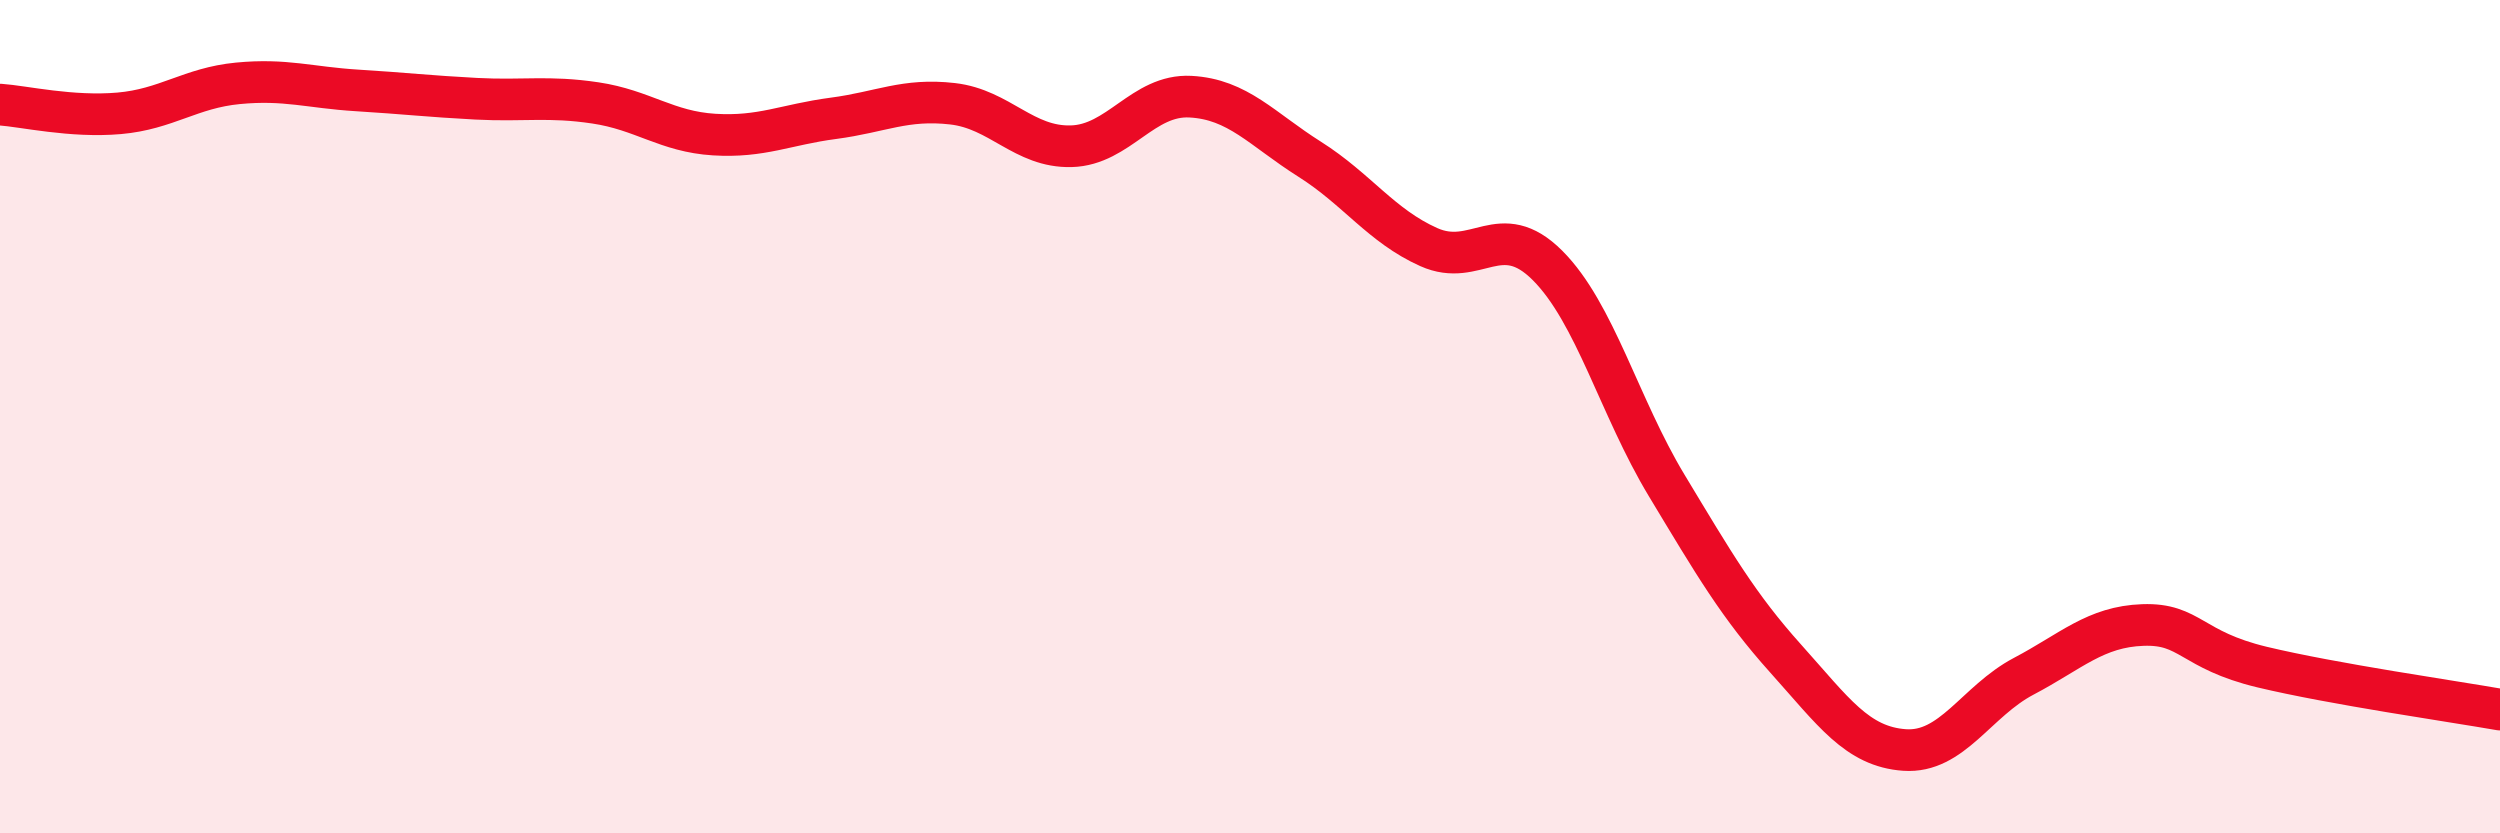
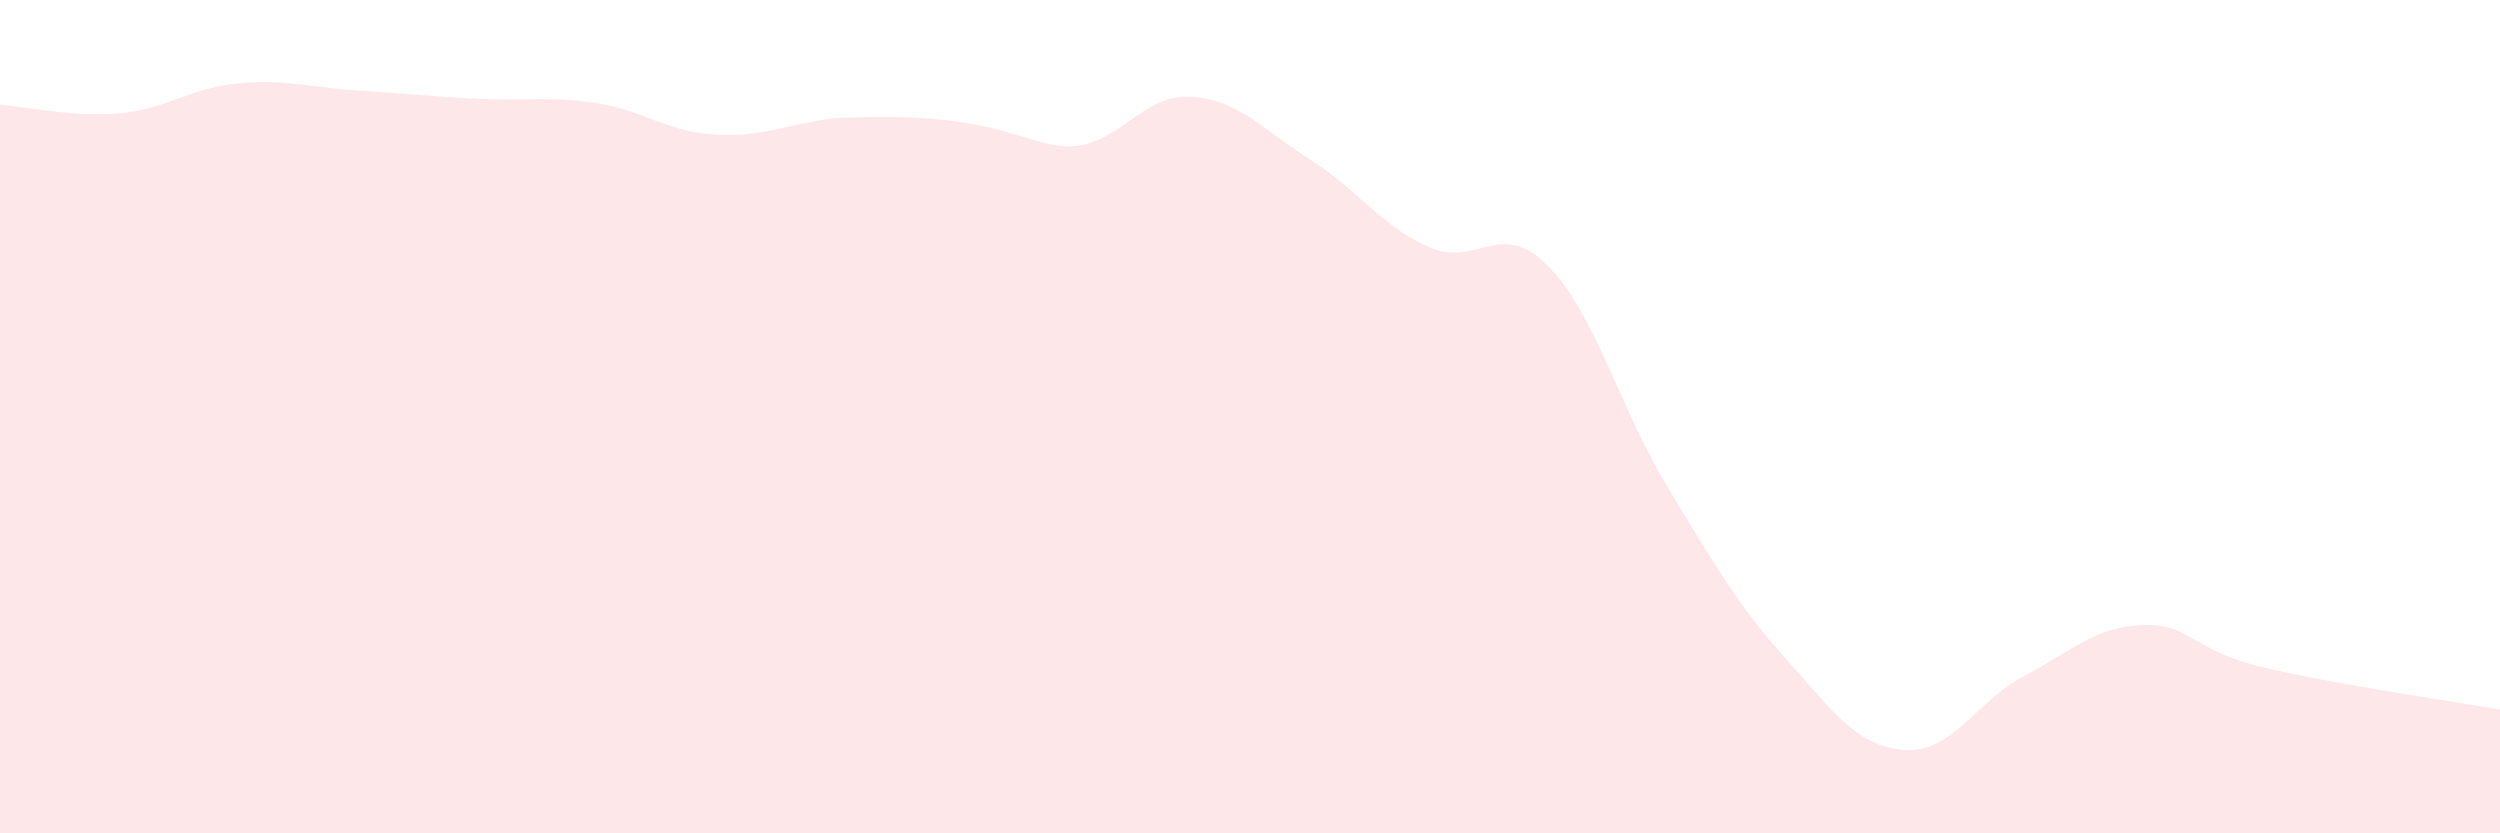
<svg xmlns="http://www.w3.org/2000/svg" width="60" height="20" viewBox="0 0 60 20">
-   <path d="M 0,2.51 C 0.57,2.55 1.72,2.82 2.86,2.72 C 4,2.62 4.57,2.11 5.71,2 C 6.85,1.89 7.43,2.1 8.57,2.17 C 9.71,2.24 10.29,2.31 11.43,2.37 C 12.57,2.43 13.15,2.3 14.29,2.47 C 15.43,2.64 16,3.16 17.14,3.23 C 18.28,3.3 18.86,2.99 20,2.84 C 21.14,2.69 21.72,2.36 22.86,2.49 C 24,2.62 24.57,3.54 25.71,3.51 C 26.85,3.48 27.43,2.26 28.57,2.32 C 29.71,2.38 30.29,3.1 31.43,3.82 C 32.57,4.54 33.15,5.42 34.29,5.93 C 35.43,6.44 36,5.23 37.14,6.37 C 38.28,7.51 38.86,9.76 40,11.65 C 41.14,13.54 41.72,14.54 42.86,15.81 C 44,17.08 44.57,17.92 45.71,18 C 46.85,18.08 47.43,16.83 48.57,16.23 C 49.71,15.63 50.29,15.04 51.43,15 C 52.57,14.96 52.58,15.6 54.29,16.01 C 56,16.42 58.86,16.83 60,17.03L60 20L0 20Z" fill="#EB0A25" opacity="0.1" stroke-linecap="round" stroke-linejoin="round" />
-   <path d="M 0,2.51 C 0.57,2.55 1.72,2.82 2.86,2.72 C 4,2.62 4.57,2.11 5.71,2 C 6.85,1.89 7.43,2.1 8.57,2.17 C 9.71,2.24 10.29,2.31 11.43,2.37 C 12.57,2.43 13.15,2.3 14.29,2.47 C 15.43,2.64 16,3.16 17.14,3.23 C 18.28,3.3 18.86,2.99 20,2.84 C 21.14,2.69 21.72,2.36 22.86,2.49 C 24,2.62 24.57,3.54 25.71,3.51 C 26.85,3.48 27.43,2.26 28.57,2.32 C 29.71,2.38 30.29,3.1 31.43,3.82 C 32.57,4.54 33.15,5.42 34.29,5.93 C 35.43,6.44 36,5.23 37.14,6.37 C 38.28,7.51 38.86,9.76 40,11.65 C 41.14,13.54 41.72,14.54 42.86,15.81 C 44,17.08 44.57,17.92 45.71,18 C 46.85,18.08 47.43,16.83 48.57,16.23 C 49.71,15.63 50.29,15.04 51.43,15 C 52.57,14.96 52.58,15.6 54.29,16.01 C 56,16.42 58.86,16.83 60,17.03" stroke="#EB0A25" stroke-width="1" fill="none" stroke-linecap="round" stroke-linejoin="round" />
+   <path d="M 0,2.51 C 0.57,2.55 1.72,2.82 2.86,2.72 C 4,2.62 4.57,2.11 5.71,2 C 6.85,1.89 7.43,2.1 8.57,2.17 C 9.71,2.24 10.29,2.31 11.43,2.37 C 12.57,2.43 13.15,2.3 14.29,2.47 C 15.43,2.64 16,3.16 17.14,3.23 C 18.28,3.3 18.86,2.99 20,2.84 C 24,2.62 24.57,3.54 25.71,3.51 C 26.85,3.48 27.43,2.26 28.57,2.32 C 29.71,2.38 30.29,3.1 31.43,3.82 C 32.57,4.54 33.15,5.42 34.29,5.93 C 35.43,6.44 36,5.23 37.14,6.37 C 38.28,7.51 38.86,9.76 40,11.65 C 41.14,13.54 41.72,14.54 42.86,15.81 C 44,17.08 44.57,17.92 45.71,18 C 46.85,18.08 47.43,16.83 48.57,16.23 C 49.71,15.63 50.29,15.04 51.43,15 C 52.57,14.96 52.58,15.6 54.29,16.01 C 56,16.42 58.86,16.83 60,17.03L60 20L0 20Z" fill="#EB0A25" opacity="0.1" stroke-linecap="round" stroke-linejoin="round" />
</svg>